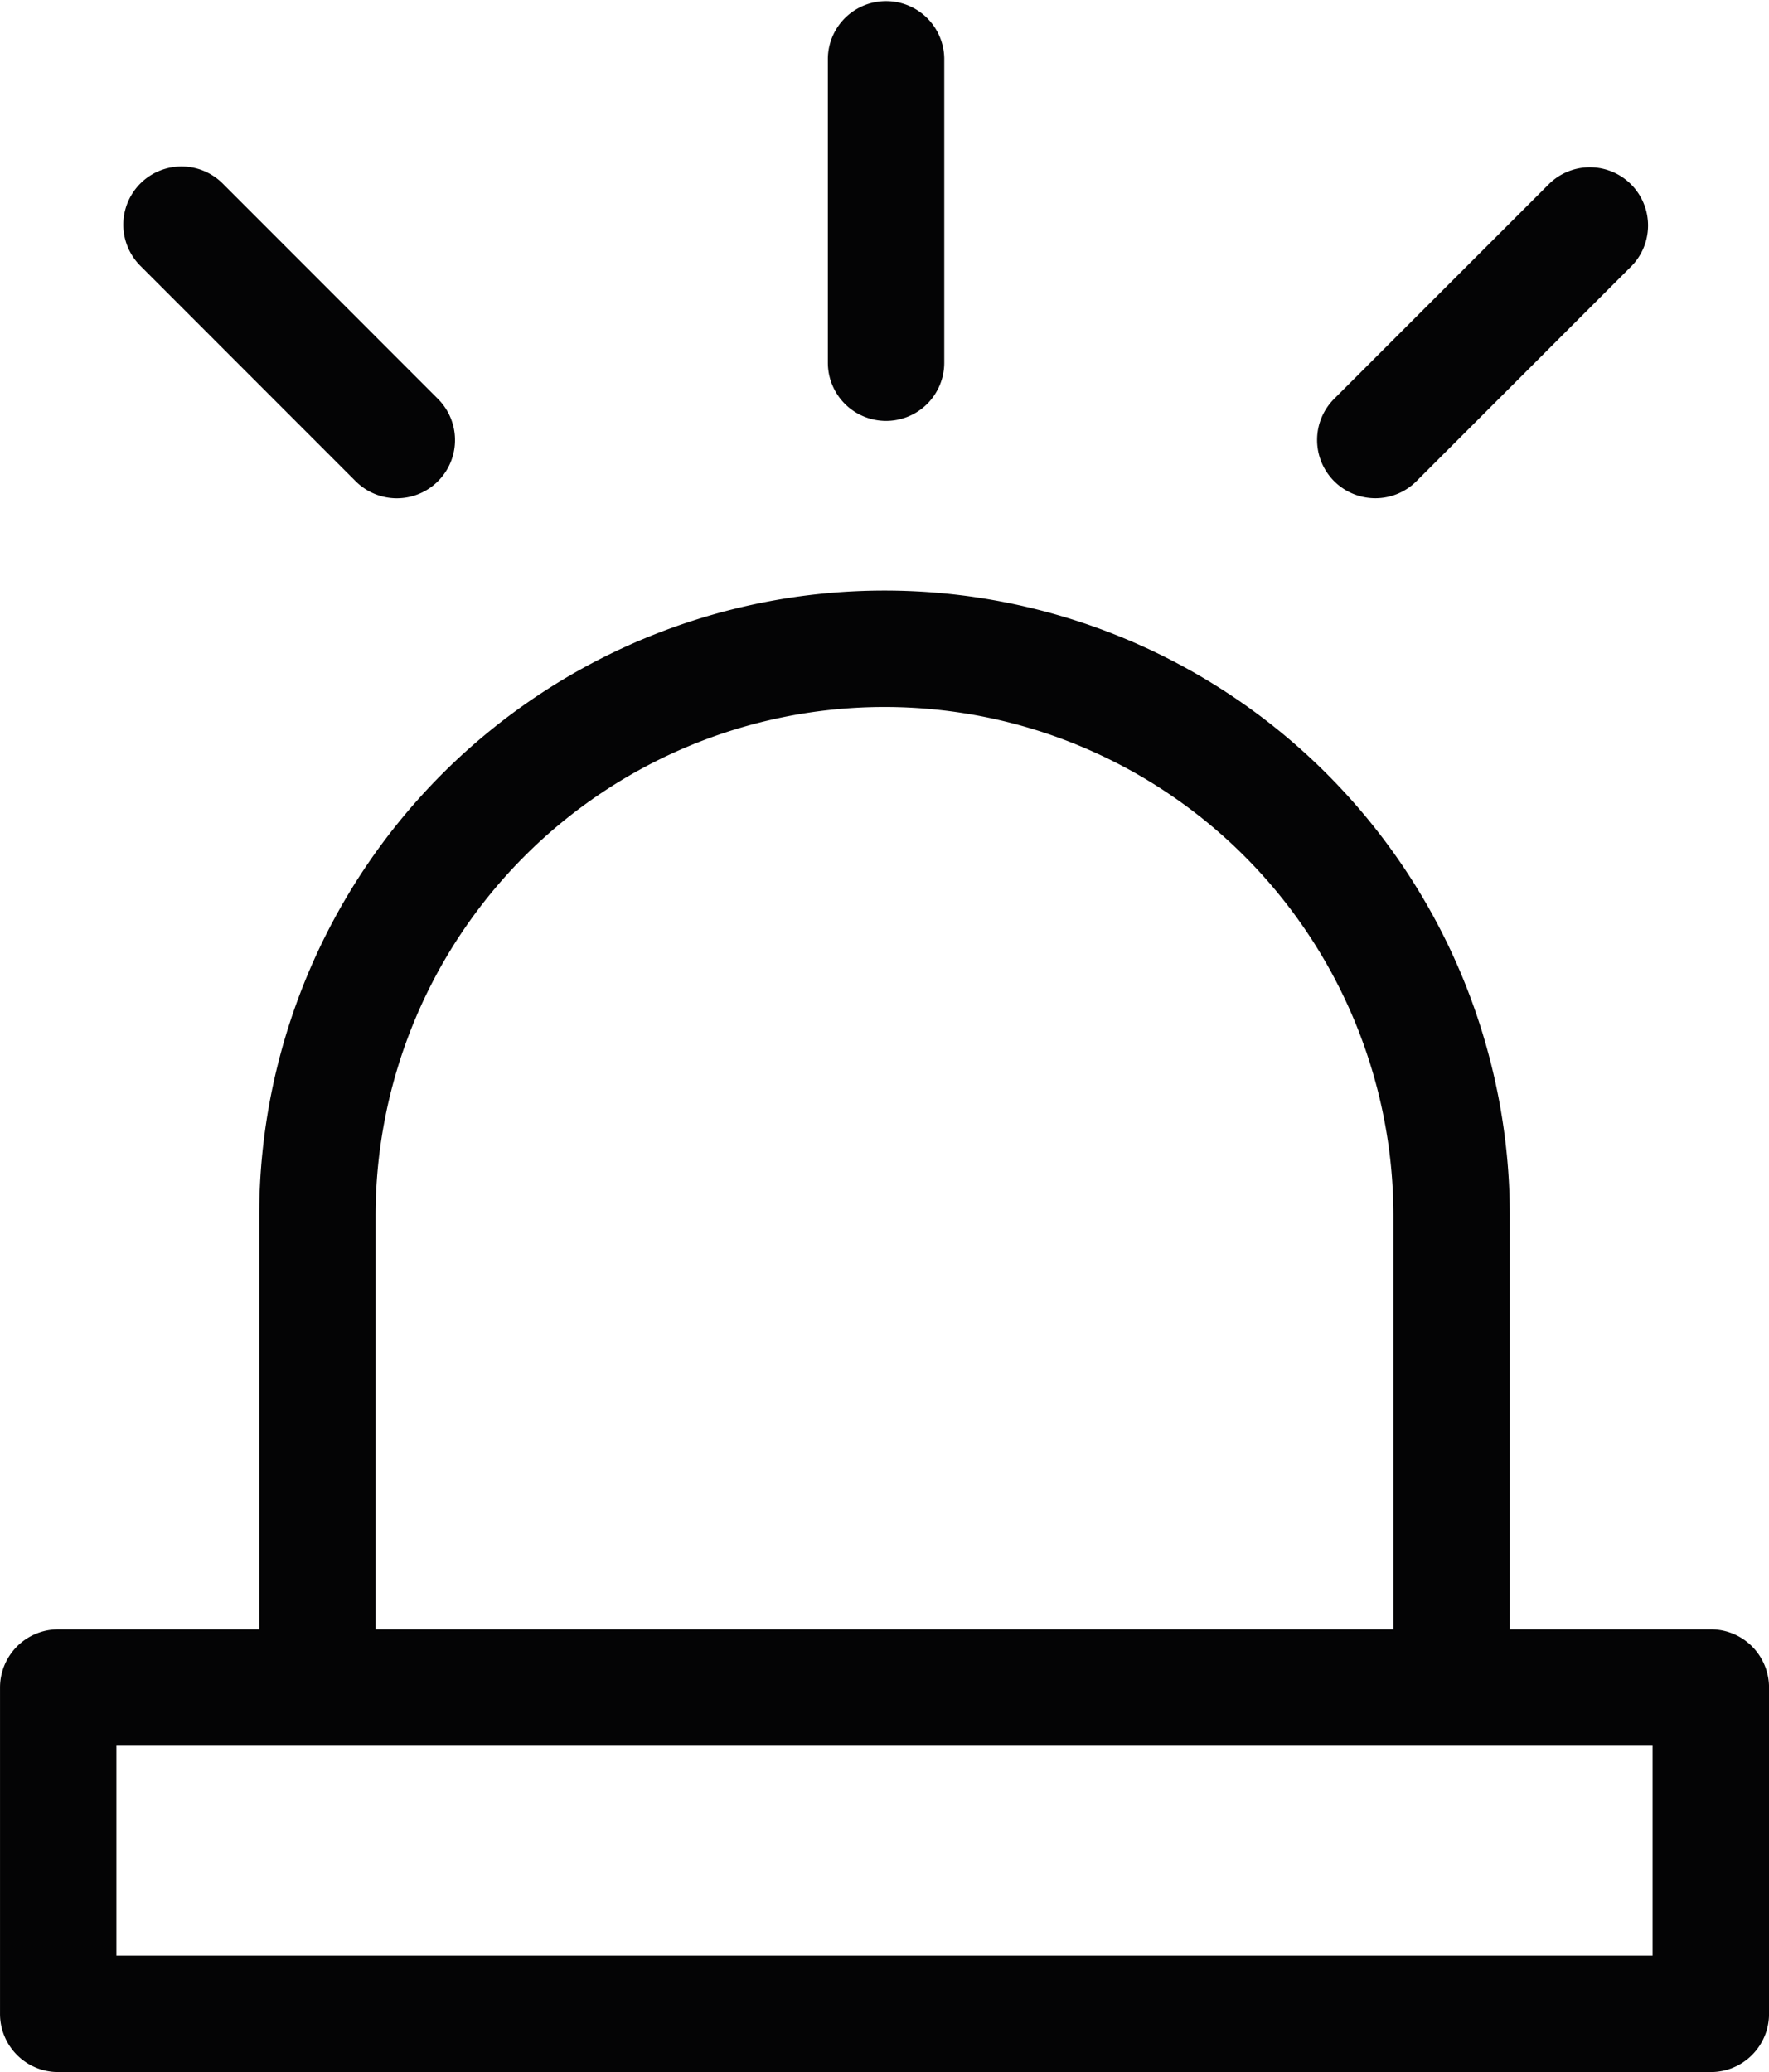
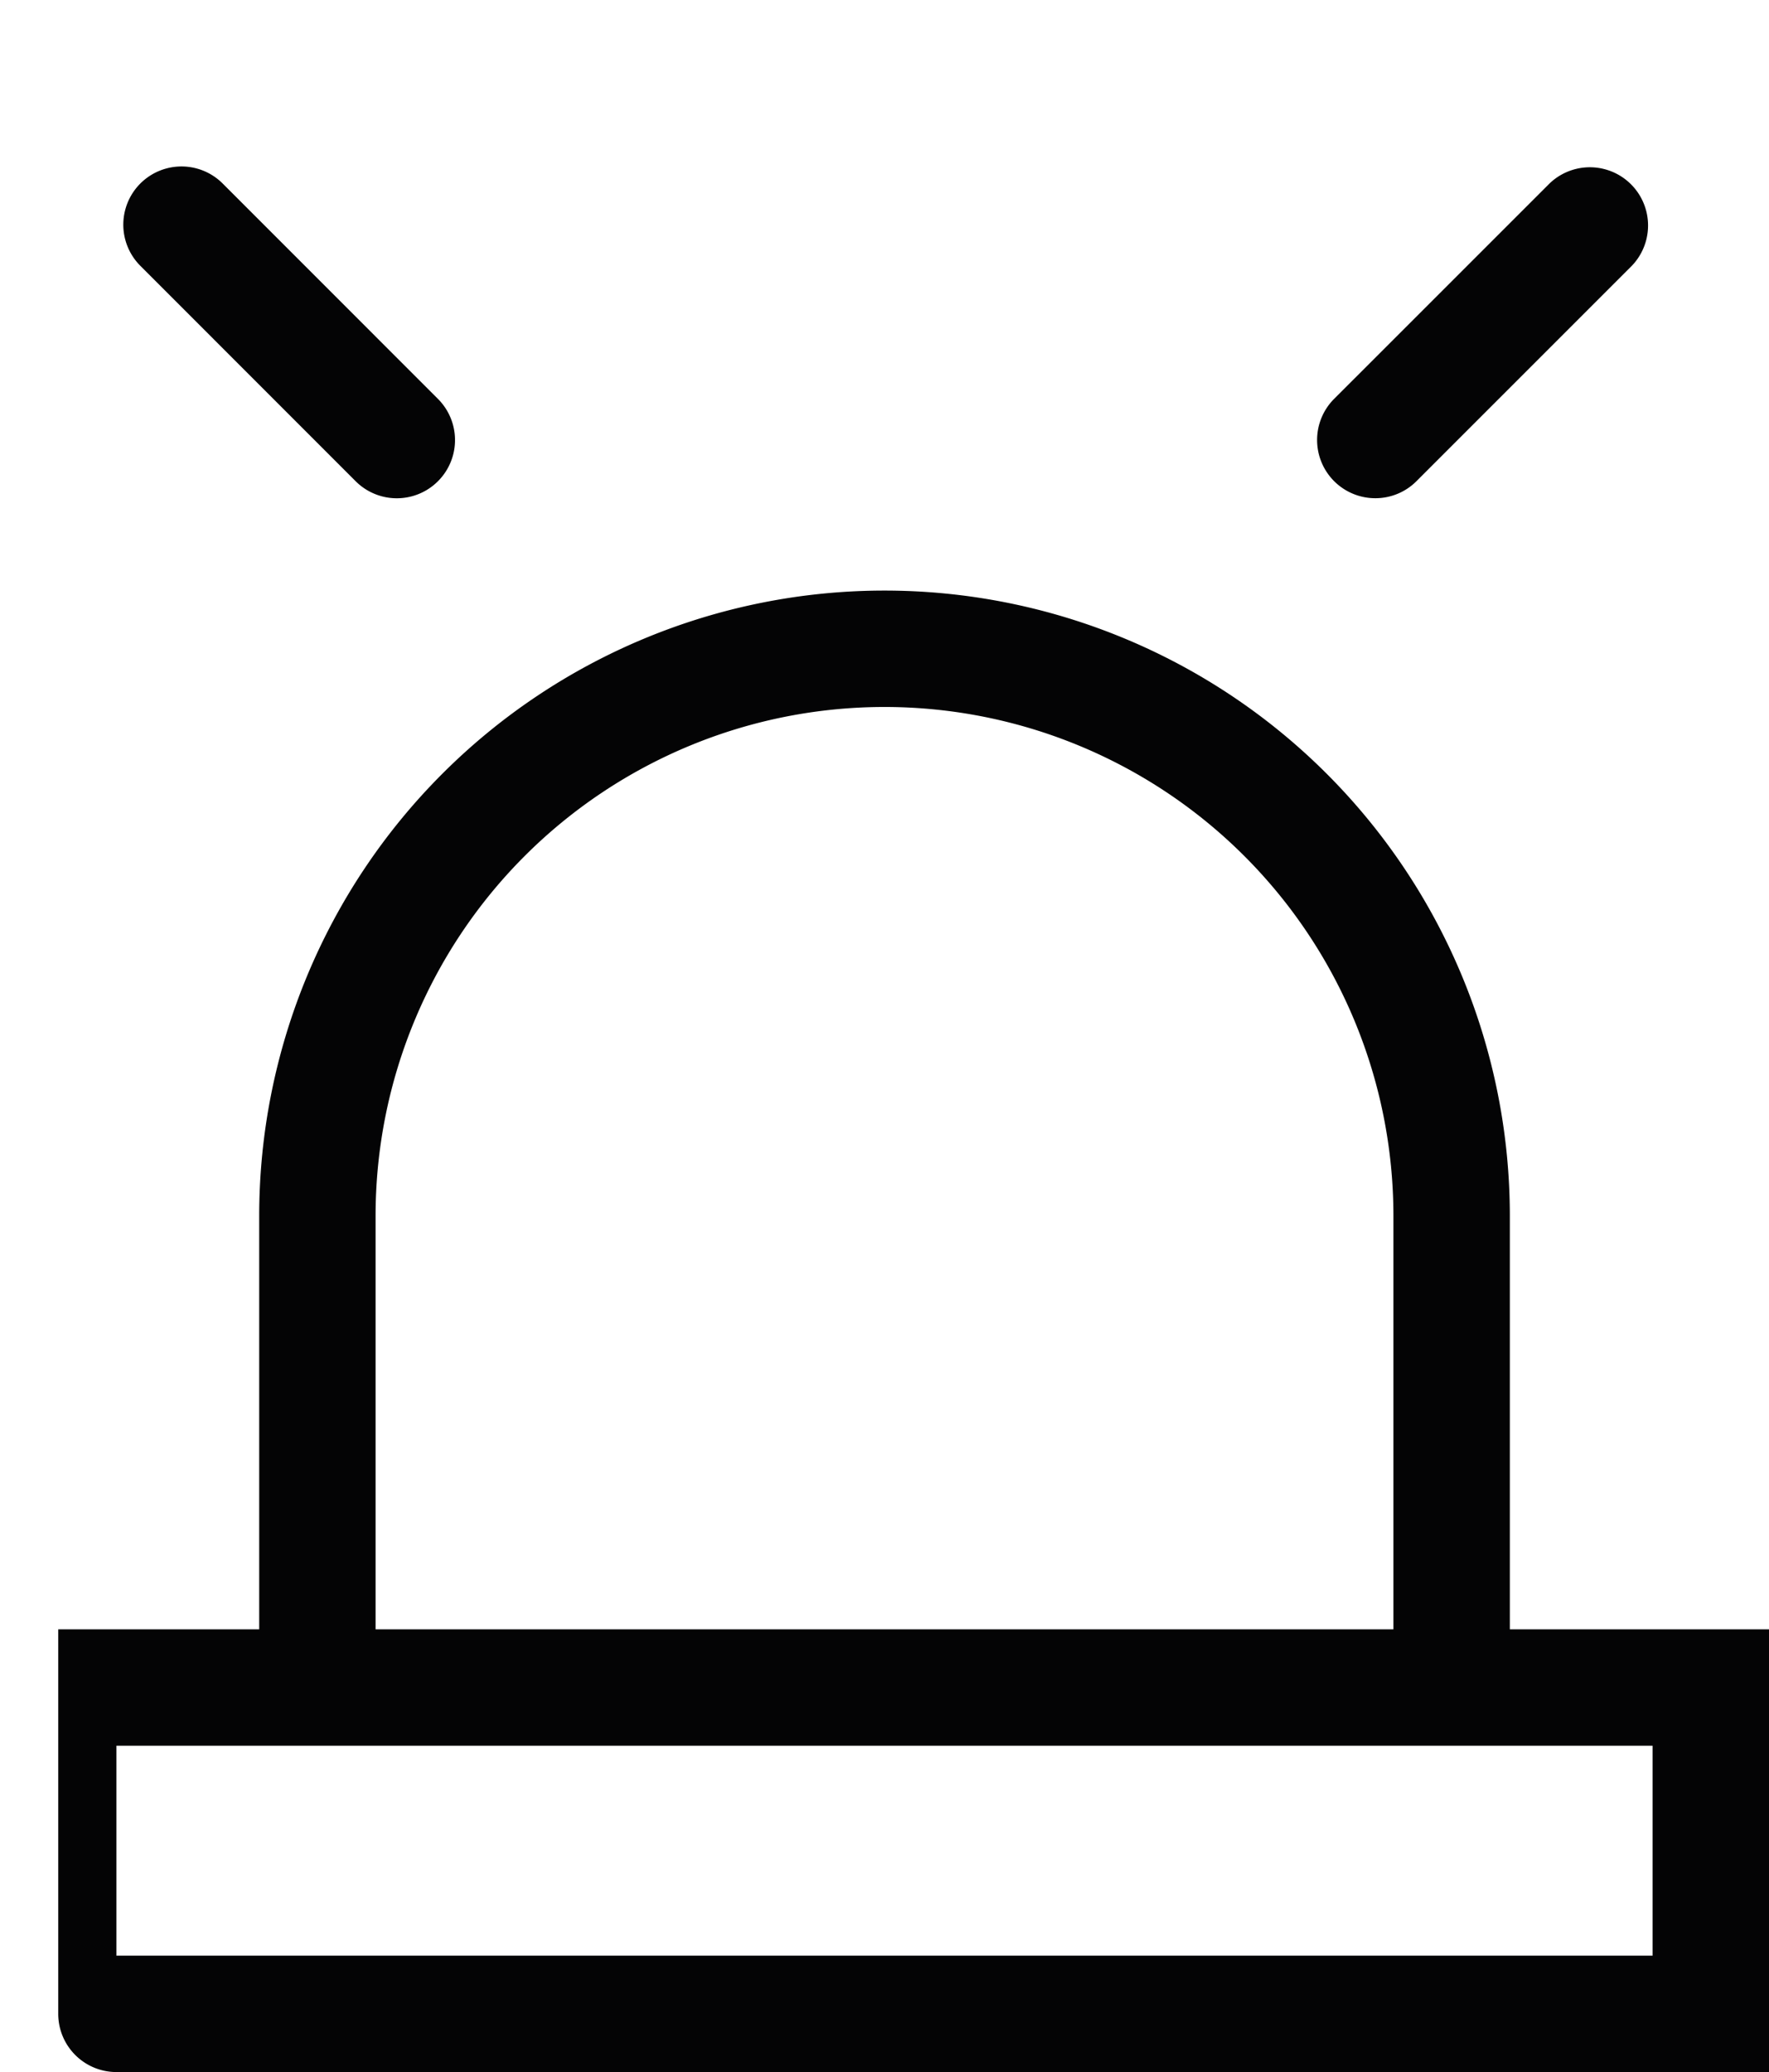
<svg xmlns="http://www.w3.org/2000/svg" width="84.422" height="98.883" viewBox="0 0 84.422 98.883">
  <g id="Group_6577" data-name="Group 6577" transform="translate(0.001)">
-     <path id="Path_9522" data-name="Path 9522" d="M536.534,91.252h-9.591V71.524a29.842,29.842,0,0,0-59.684,0V91.252h-9.591a2.778,2.778,0,0,0-2.778,2.778V109.6a2.777,2.777,0,0,0,2.778,2.778h78.867a2.778,2.778,0,0,0,2.778-2.778V94.029a2.778,2.778,0,0,0-2.778-2.778M472.813,71.524a24.287,24.287,0,0,1,48.574,0V91.252H472.813Zm60.943,35.3H460.444V96.807h73.312Z" transform="translate(-454.89 -13.5)" fill="#040405" />
+     <path id="Path_9522" data-name="Path 9522" d="M536.534,91.252h-9.591V71.524a29.842,29.842,0,0,0-59.684,0V91.252h-9.591V109.6a2.777,2.777,0,0,0,2.778,2.778h78.867a2.778,2.778,0,0,0,2.778-2.778V94.029a2.778,2.778,0,0,0-2.778-2.778M472.813,71.524a24.287,24.287,0,0,1,48.574,0V91.252H472.813Zm60.943,35.3H460.444V96.807h73.312Z" transform="translate(-454.89 -13.5)" fill="#040405" />
    <path id="Path_9523" data-name="Path 9523" d="M536.87,32.011a2.77,2.77,0,0,0,1.964-.813l10.275-10.275a2.778,2.778,0,0,0-3.928-3.928L534.905,27.269a2.778,2.778,0,0,0,1.964,4.742" transform="translate(-471.237 -8.236)" fill="#040405" />
-     <path id="Path_9524" data-name="Path 9524" d="M507.449,26.256a2.778,2.778,0,0,0,2.778-2.778V8.948a2.778,2.778,0,0,0-5.555,0V23.478a2.778,2.778,0,0,0,2.778,2.778" transform="translate(-465.165 -6.17)" fill="#040405" />
    <path id="Path_9525" data-name="Path 9525" d="M473.392,31.2a2.777,2.777,0,1,0,3.928-3.928L467.045,16.993a2.777,2.777,0,1,0-3.928,3.928Z" transform="translate(-456.42 -8.236)" fill="#040405" />
  </g>
</svg>